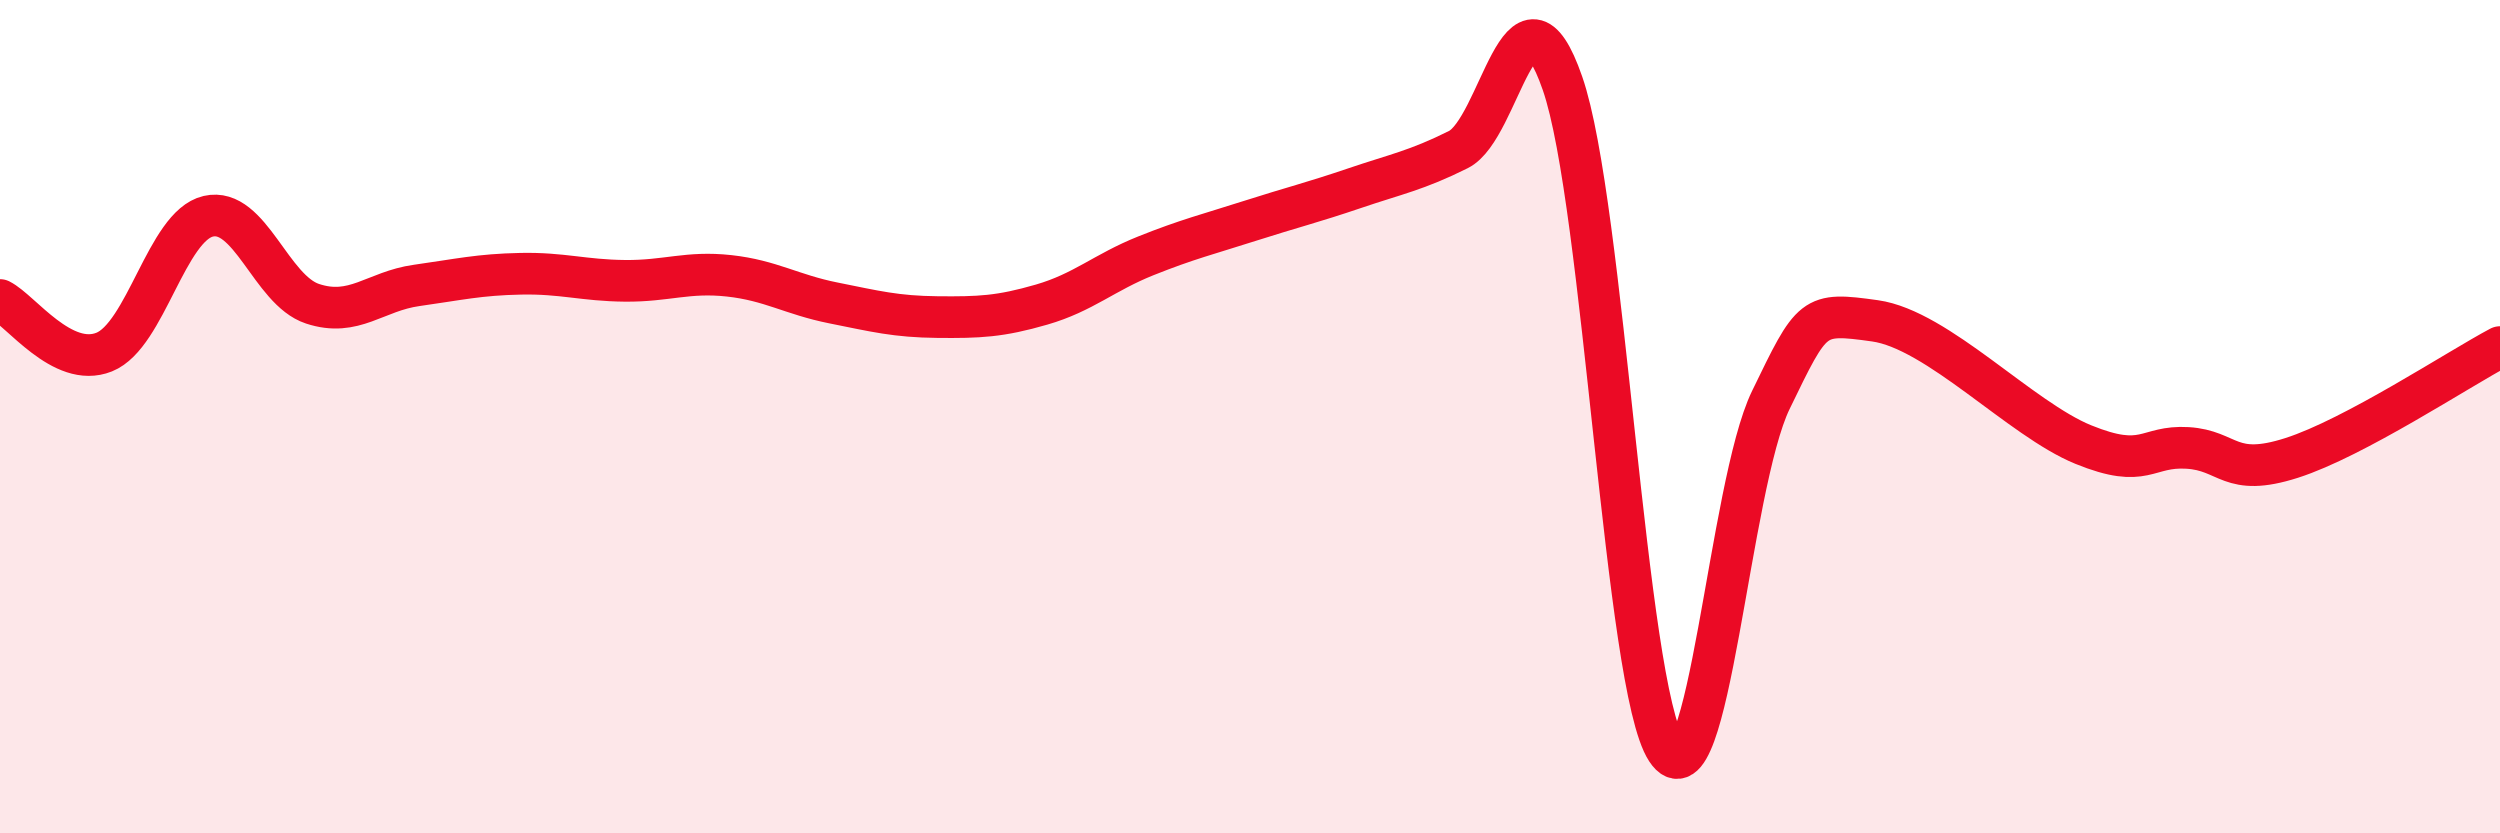
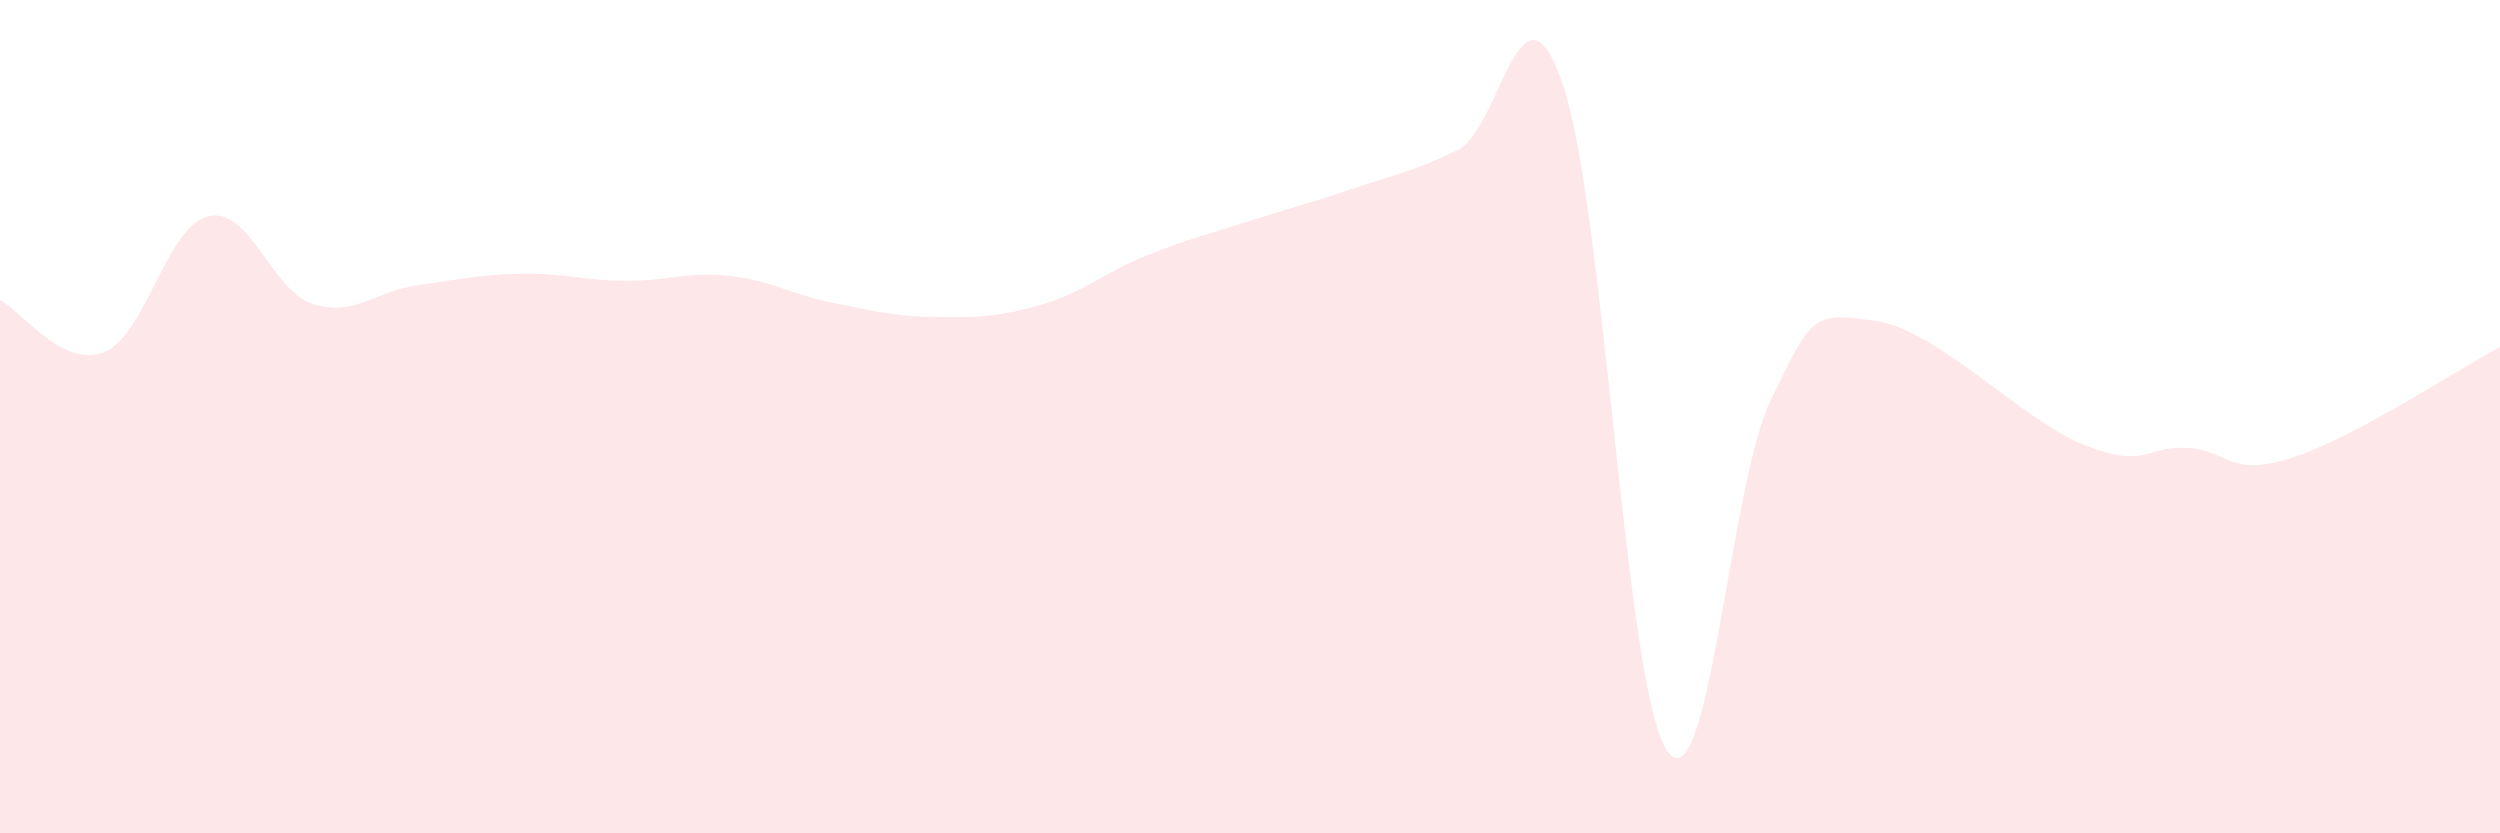
<svg xmlns="http://www.w3.org/2000/svg" width="60" height="20" viewBox="0 0 60 20">
  <path d="M 0,7.2 C 0.5,7.45 1.5,8.85 2.5,8.45 C 3.5,8.05 4,5.42 5,5.19 C 6,4.96 6.5,6.96 7.5,7.29 C 8.5,7.62 9,6.99 10,6.85 C 11,6.71 11.5,6.59 12.5,6.57 C 13.5,6.55 14,6.73 15,6.74 C 16,6.75 16.5,6.51 17.5,6.62 C 18.5,6.73 19,7.07 20,7.27 C 21,7.47 21.5,7.6 22.5,7.61 C 23.5,7.62 24,7.6 25,7.31 C 26,7.02 26.5,6.54 27.5,6.14 C 28.5,5.74 29,5.62 30,5.3 C 31,4.98 31.5,4.86 32.5,4.52 C 33.5,4.18 34,4.09 35,3.59 C 36,3.09 36.5,-0.88 37.5,2 C 38.5,4.88 39,16.48 40,18 C 41,19.52 41.5,11.66 42.5,9.6 C 43.5,7.54 43.5,7.49 45,7.7 C 46.5,7.91 48.5,10.06 50,10.67 C 51.5,11.28 51.5,10.69 52.5,10.75 C 53.5,10.81 53.5,11.47 55,10.99 C 56.5,10.51 59,8.86 60,8.33L60 20L0 20Z" fill="#EB0A25" opacity="0.1" stroke-linecap="round" stroke-linejoin="round" />
-   <path d="M 0,7.2 C 0.5,7.45 1.5,8.85 2.5,8.45 C 3.5,8.05 4,5.42 5,5.19 C 6,4.96 6.5,6.96 7.5,7.29 C 8.5,7.62 9,6.99 10,6.85 C 11,6.71 11.5,6.59 12.5,6.57 C 13.5,6.55 14,6.73 15,6.74 C 16,6.75 16.5,6.51 17.5,6.62 C 18.5,6.73 19,7.07 20,7.27 C 21,7.47 21.5,7.6 22.5,7.61 C 23.5,7.62 24,7.6 25,7.31 C 26,7.02 26.5,6.54 27.5,6.14 C 28.5,5.74 29,5.62 30,5.3 C 31,4.98 31.5,4.86 32.5,4.52 C 33.5,4.18 34,4.09 35,3.59 C 36,3.09 36.5,-0.88 37.5,2 C 38.5,4.88 39,16.48 40,18 C 41,19.52 41.5,11.66 42.5,9.6 C 43.5,7.54 43.5,7.49 45,7.7 C 46.5,7.91 48.5,10.06 50,10.67 C 51.5,11.28 51.5,10.69 52.5,10.75 C 53.5,10.81 53.5,11.47 55,10.99 C 56.5,10.51 59,8.86 60,8.33" stroke="#EB0A25" stroke-width="1" fill="none" stroke-linecap="round" stroke-linejoin="round" />
</svg>